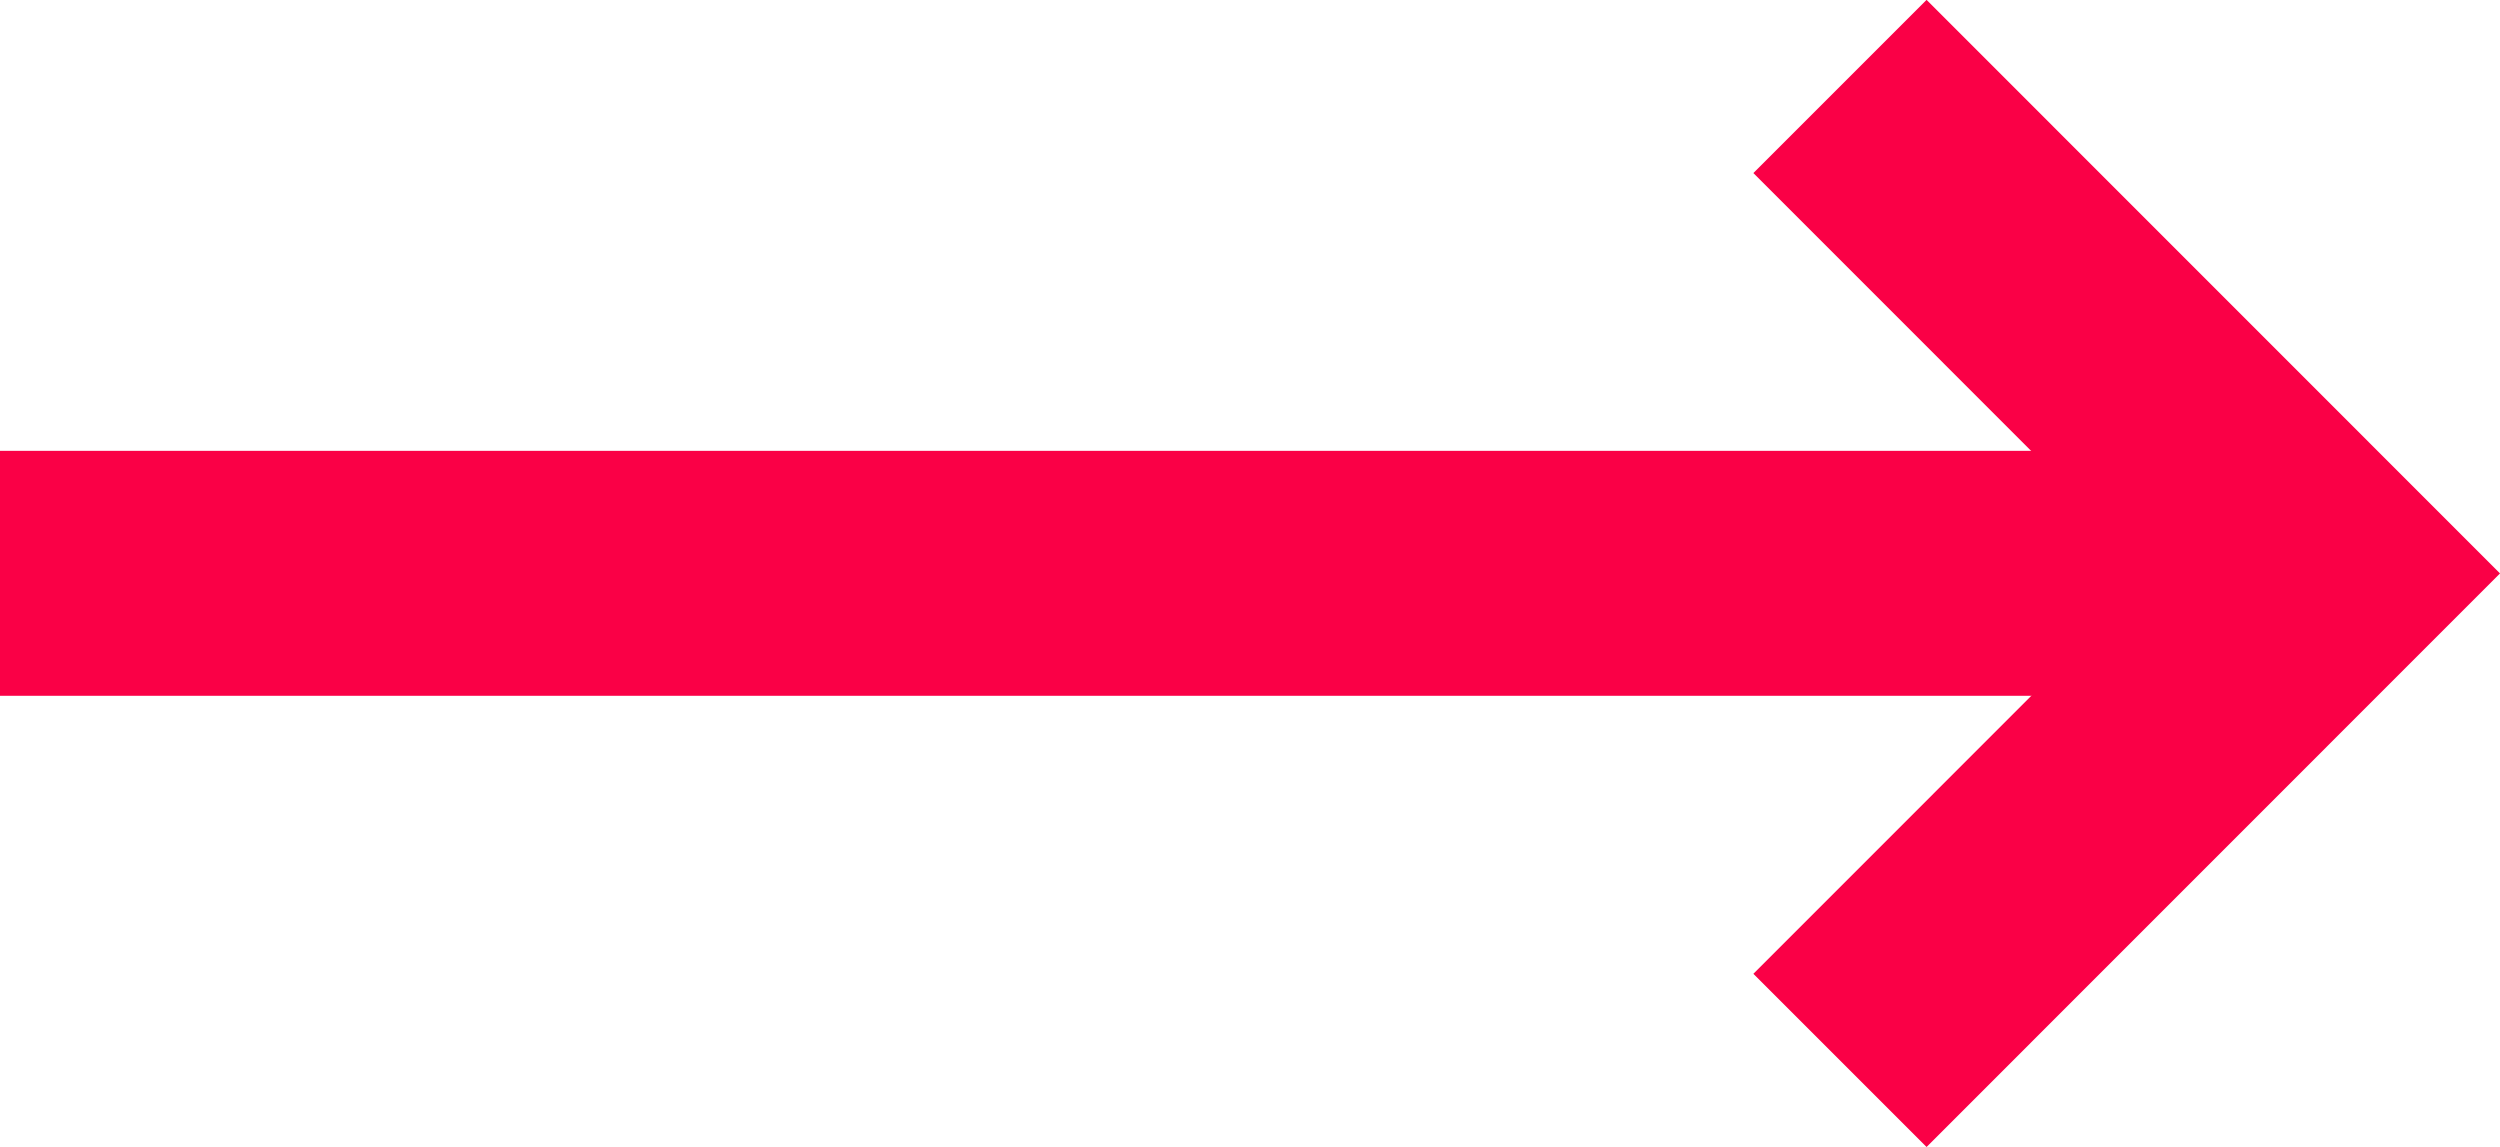
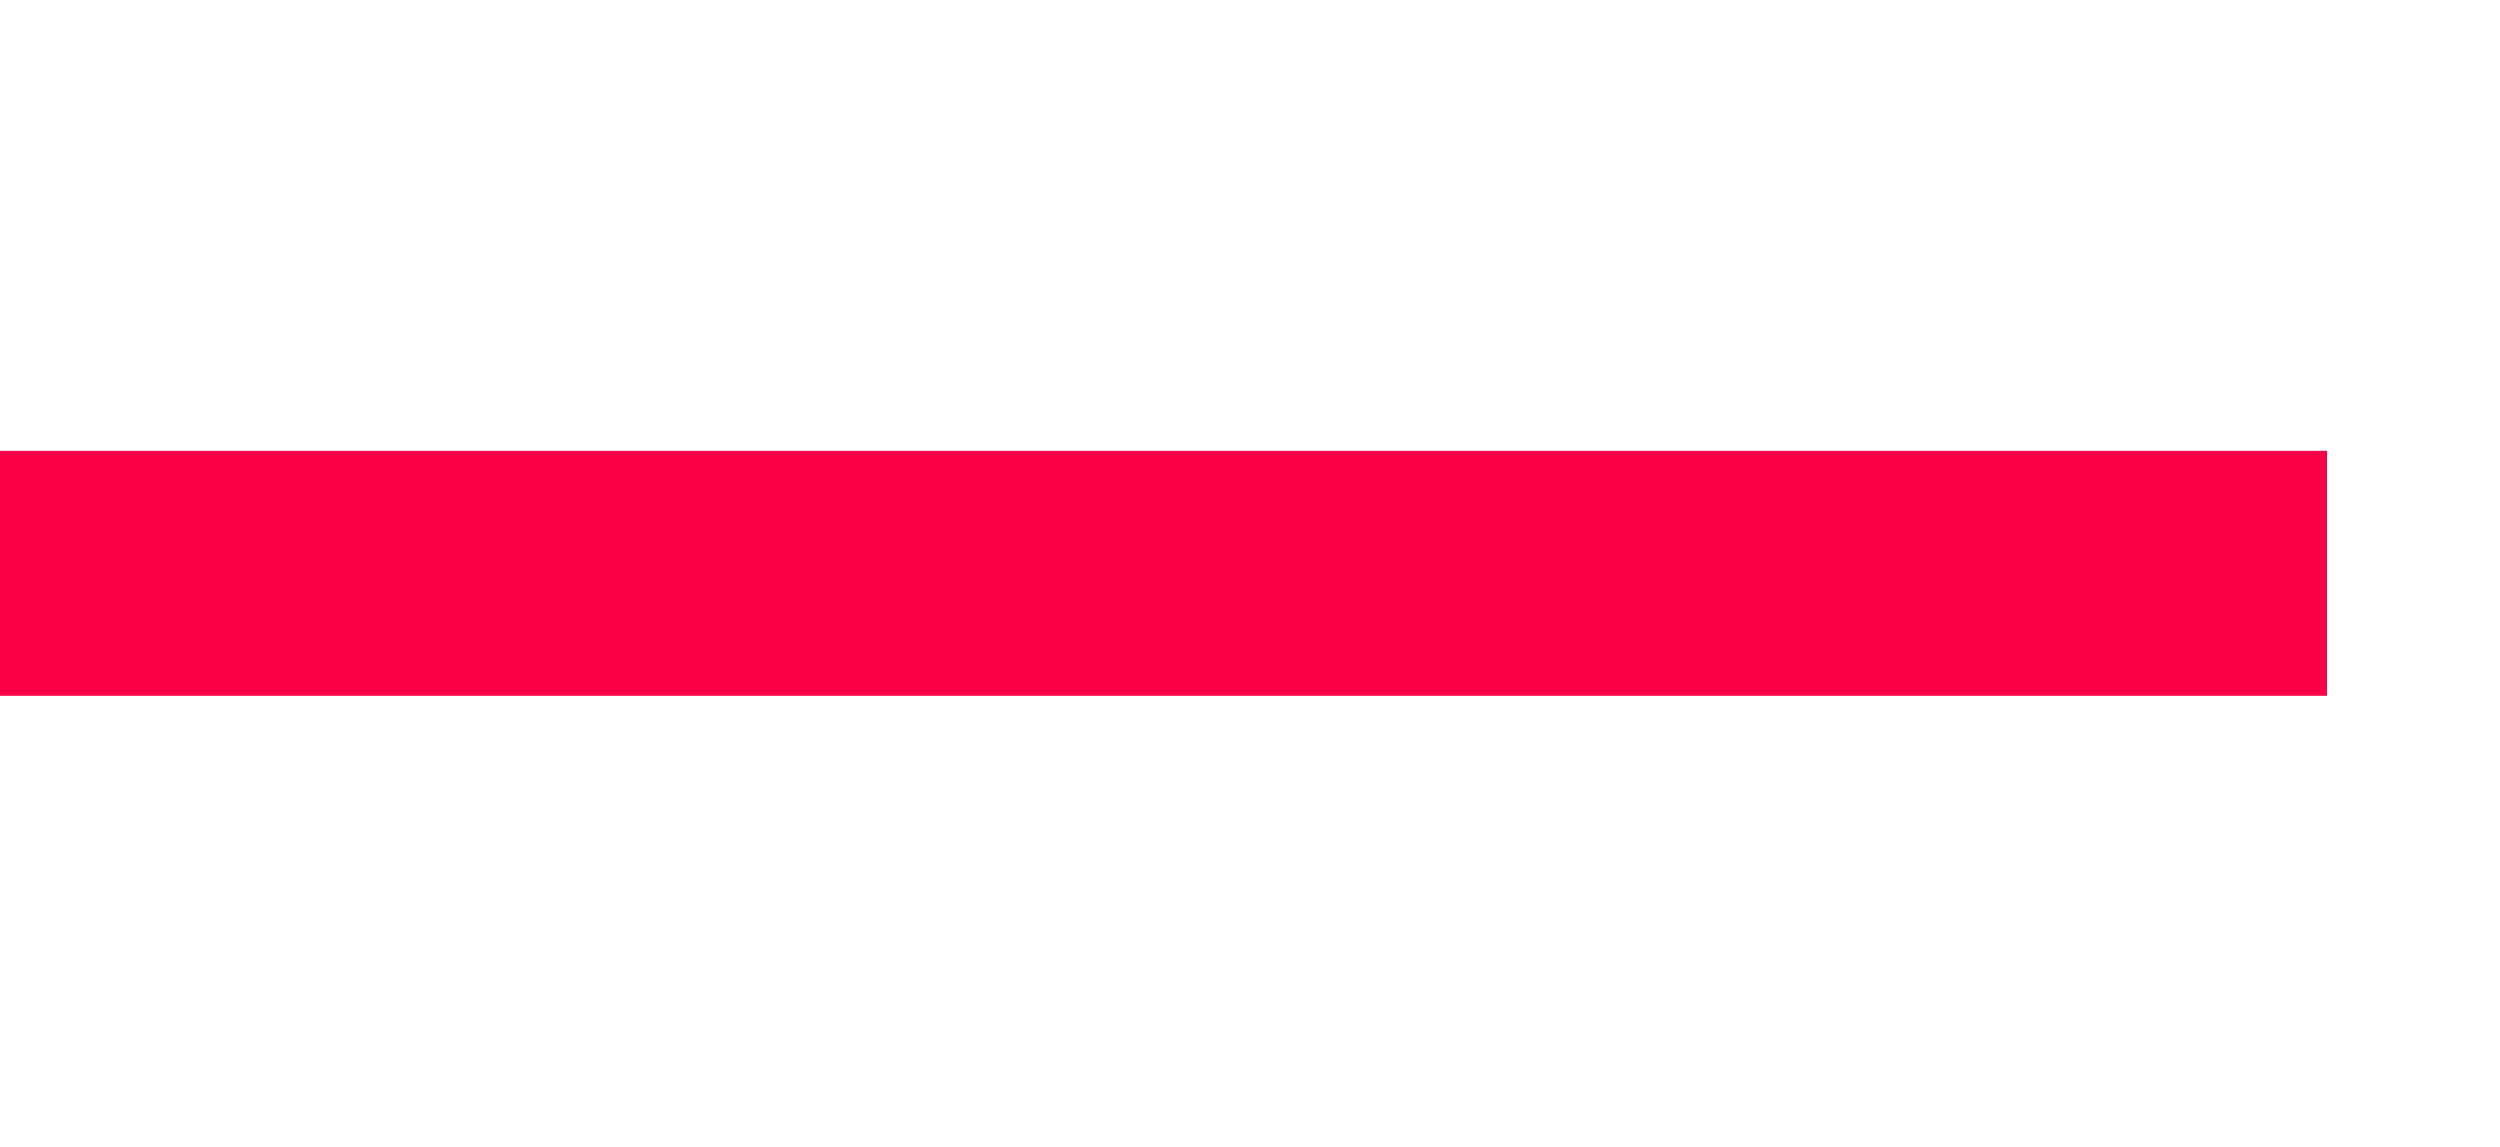
<svg xmlns="http://www.w3.org/2000/svg" viewBox="0 0 20.412 9.365">
  <g transform="translate(-451 -56.217)">
    <path d="M19,1H0V-1H19Z" transform="translate(451 60.898)" fill="#fa0046" />
-     <path d="M-20634.717-13129.535l-1.414-1.414,3.268-3.269-3.268-3.269,1.414-1.414,4.682,4.683Z" transform="translate(21101.447 13195.117)" fill="#fa0046" />
  </g>
</svg>